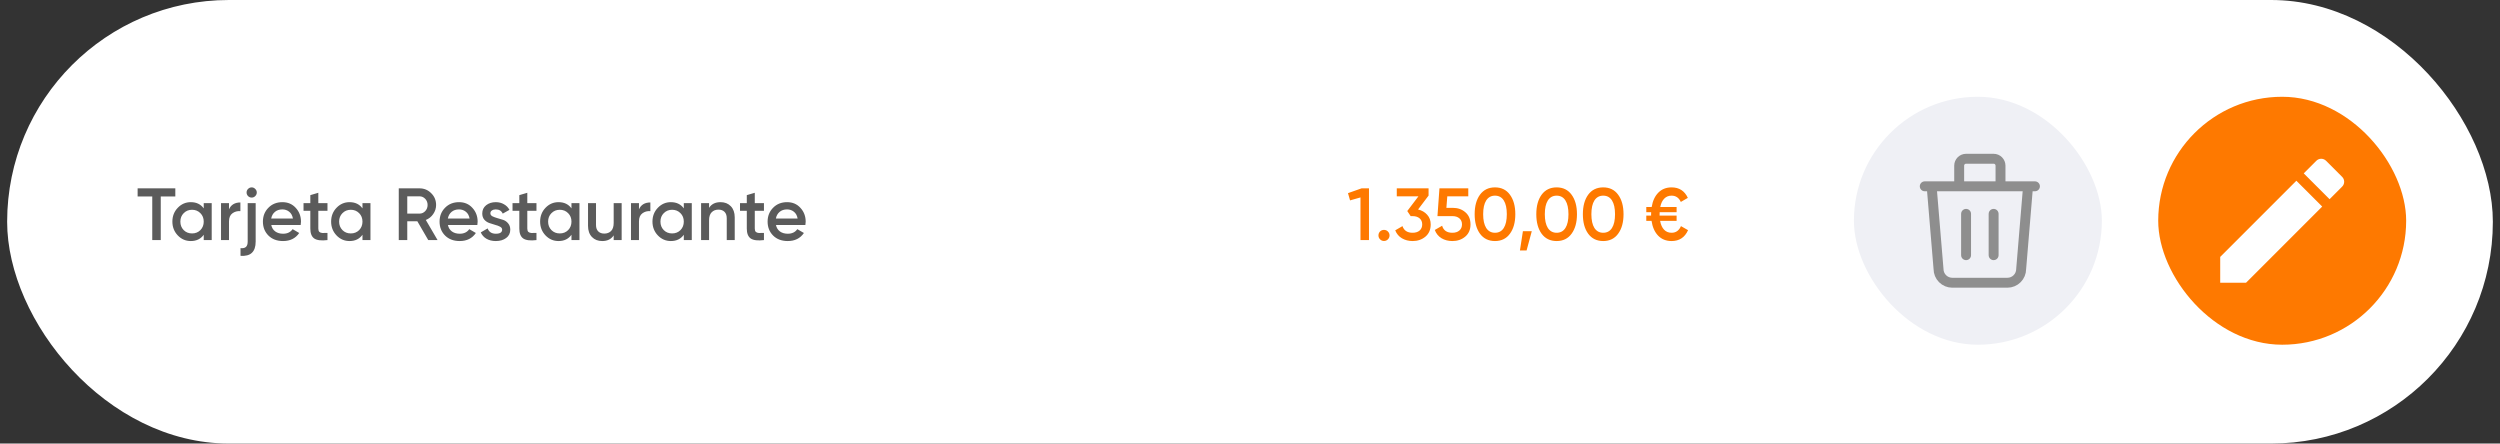
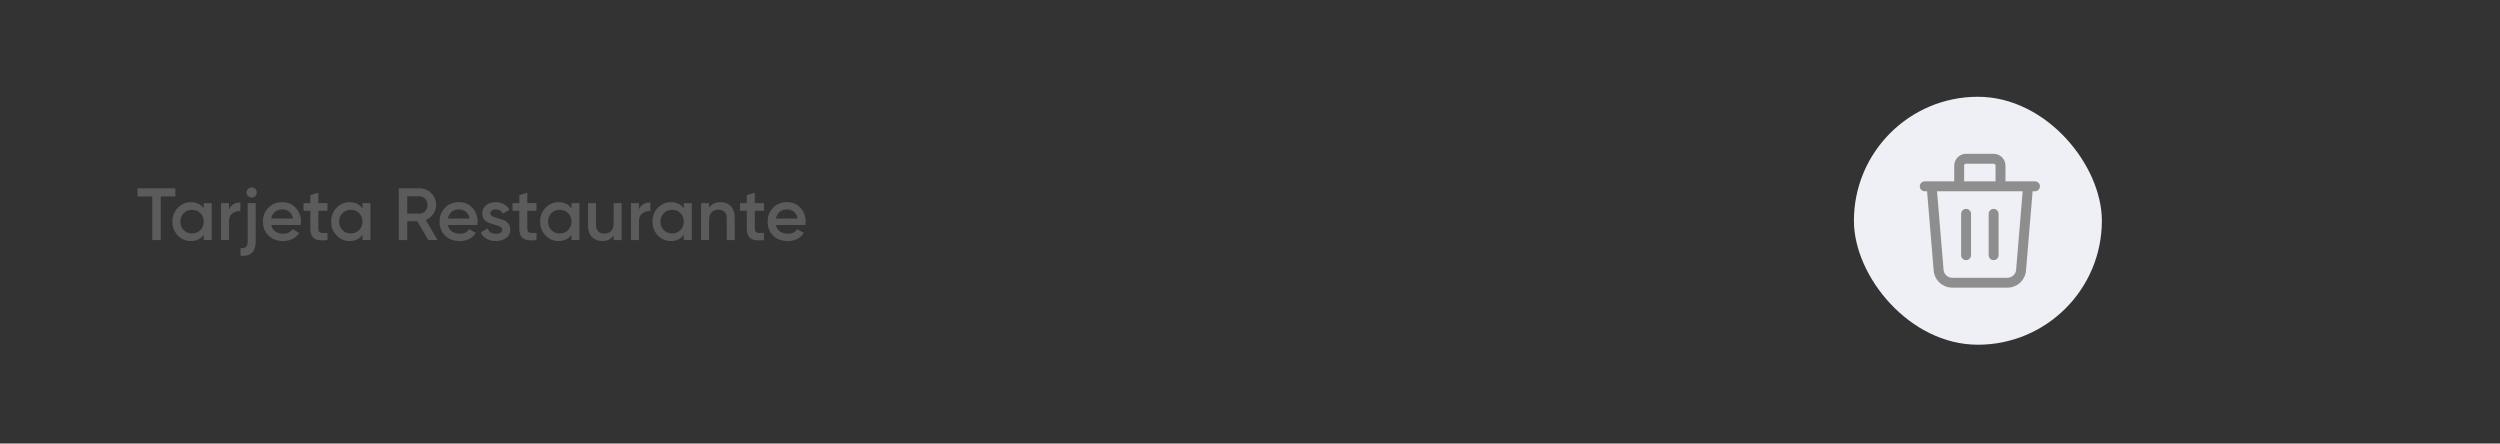
<svg xmlns="http://www.w3.org/2000/svg" width="310" height="55" viewBox="0 0 310 55" fill="none">
  <rect x="0" y="0" width="310" height="55" fill="#333333" stroke="none" />
-   <rect x="0.886" y="-0" width="308.228" height="55" rx="27.5" fill="white" />
  <path d="M21.74 23.354V24.362H19.934V29.771H18.88V24.362H17.065V23.354H21.74ZM25.262 25.187H26.252V29.771H25.262V29.111C24.889 29.63 24.355 29.89 23.658 29.89C23.028 29.89 22.491 29.657 22.045 29.193C21.599 28.723 21.375 28.151 21.375 27.479C21.375 26.801 21.599 26.229 22.045 25.765C22.491 25.3 23.028 25.068 23.658 25.068C24.355 25.068 24.889 25.325 25.262 25.838V25.187ZM22.778 28.533C23.053 28.808 23.398 28.946 23.814 28.946C24.229 28.946 24.575 28.808 24.85 28.533C25.125 28.252 25.262 27.901 25.262 27.479C25.262 27.057 25.125 26.709 24.85 26.434C24.575 26.153 24.229 26.012 23.814 26.012C23.398 26.012 23.053 26.153 22.778 26.434C22.503 26.709 22.365 27.057 22.365 27.479C22.365 27.901 22.503 28.252 22.778 28.533ZM28.396 25.957C28.646 25.389 29.117 25.105 29.808 25.105V26.177C29.429 26.153 29.099 26.244 28.818 26.452C28.537 26.654 28.396 26.99 28.396 27.461V29.771H27.406V25.187H28.396V25.957ZM31.648 24.316C31.526 24.439 31.379 24.5 31.208 24.5C31.037 24.5 30.887 24.439 30.759 24.316C30.637 24.188 30.576 24.038 30.576 23.867C30.576 23.696 30.637 23.549 30.759 23.427C30.887 23.299 31.037 23.235 31.208 23.235C31.379 23.235 31.526 23.299 31.648 23.427C31.777 23.549 31.841 23.696 31.841 23.867C31.841 24.038 31.777 24.188 31.648 24.316ZM30.713 29.954V25.187H31.703V29.954C31.703 31.225 31.077 31.815 29.824 31.723V30.77C30.13 30.8 30.353 30.751 30.493 30.623C30.64 30.495 30.713 30.272 30.713 29.954ZM33.637 27.901C33.71 28.249 33.878 28.518 34.141 28.707C34.404 28.891 34.724 28.982 35.103 28.982C35.629 28.982 36.023 28.793 36.286 28.414L37.102 28.891C36.65 29.557 35.98 29.89 35.094 29.89C34.349 29.89 33.747 29.664 33.288 29.211C32.83 28.753 32.601 28.176 32.601 27.479C32.601 26.794 32.827 26.223 33.279 25.765C33.731 25.3 34.312 25.068 35.021 25.068C35.693 25.068 36.243 25.303 36.671 25.774C37.105 26.244 37.322 26.816 37.322 27.488C37.322 27.592 37.309 27.73 37.285 27.901H33.637ZM33.628 27.094H36.323C36.255 26.721 36.099 26.44 35.855 26.251C35.617 26.061 35.336 25.966 35.012 25.966C34.645 25.966 34.34 26.067 34.095 26.269C33.851 26.471 33.695 26.746 33.628 27.094ZM40.607 26.141H39.471V28.341C39.471 28.53 39.513 28.668 39.599 28.753C39.684 28.832 39.81 28.878 39.975 28.891C40.146 28.897 40.357 28.894 40.607 28.881V29.771C39.849 29.862 39.306 29.798 38.975 29.578C38.645 29.352 38.48 28.939 38.48 28.341V26.141H37.637V25.187H38.48V24.197L39.471 23.904V25.187H40.607V26.141ZM44.947 25.187H45.937V29.771H44.947V29.111C44.574 29.63 44.039 29.89 43.343 29.89C42.713 29.89 42.176 29.657 41.73 29.193C41.283 28.723 41.06 28.151 41.06 27.479C41.06 26.801 41.283 26.229 41.73 25.765C42.176 25.3 42.713 25.068 43.343 25.068C44.039 25.068 44.574 25.325 44.947 25.838V25.187ZM42.463 28.533C42.738 28.808 43.083 28.946 43.499 28.946C43.914 28.946 44.26 28.808 44.535 28.533C44.809 28.252 44.947 27.901 44.947 27.479C44.947 27.057 44.809 26.709 44.535 26.434C44.26 26.153 43.914 26.012 43.499 26.012C43.083 26.012 42.738 26.153 42.463 26.434C42.188 26.709 42.05 27.057 42.05 27.479C42.05 27.901 42.188 28.252 42.463 28.533ZM53.104 29.771L51.748 27.433H50.501V29.771H49.447V23.354H52.013C52.588 23.354 53.074 23.556 53.471 23.959C53.874 24.356 54.076 24.842 54.076 25.416C54.076 25.826 53.957 26.202 53.718 26.544C53.486 26.88 53.181 27.125 52.802 27.277L54.259 29.771H53.104ZM50.501 24.344V26.489H52.013C52.294 26.489 52.533 26.385 52.728 26.177C52.924 25.97 53.022 25.716 53.022 25.416C53.022 25.117 52.924 24.863 52.728 24.656C52.533 24.448 52.294 24.344 52.013 24.344H50.501ZM55.542 27.901C55.615 28.249 55.783 28.518 56.046 28.707C56.309 28.891 56.63 28.982 57.008 28.982C57.534 28.982 57.928 28.793 58.191 28.414L59.007 28.891C58.554 29.557 57.885 29.89 56.999 29.89C56.254 29.89 55.652 29.664 55.193 29.211C54.735 28.753 54.506 28.176 54.506 27.479C54.506 26.794 54.732 26.223 55.184 25.765C55.636 25.3 56.217 25.068 56.926 25.068C57.598 25.068 58.148 25.303 58.576 25.774C59.01 26.244 59.227 26.816 59.227 27.488C59.227 27.592 59.215 27.73 59.19 27.901H55.542ZM55.533 27.094H58.228C58.16 26.721 58.005 26.44 57.76 26.251C57.522 26.061 57.241 25.966 56.917 25.966C56.55 25.966 56.245 26.067 56 26.269C55.756 26.471 55.6 26.746 55.533 27.094ZM60.808 26.452C60.808 26.605 60.891 26.727 61.056 26.819C61.227 26.904 61.431 26.981 61.67 27.048C61.914 27.109 62.159 27.183 62.403 27.268C62.647 27.354 62.852 27.5 63.017 27.708C63.188 27.91 63.274 28.166 63.274 28.478C63.274 28.918 63.103 29.263 62.761 29.514C62.424 29.765 62 29.89 61.486 29.89C61.034 29.89 60.646 29.795 60.322 29.606C59.998 29.416 59.763 29.153 59.616 28.817L60.469 28.322C60.628 28.762 60.967 28.982 61.486 28.982C62.006 28.982 62.266 28.811 62.266 28.469C62.266 28.322 62.18 28.203 62.009 28.111C61.844 28.02 61.639 27.943 61.395 27.882C61.156 27.815 60.915 27.739 60.67 27.653C60.426 27.567 60.218 27.427 60.047 27.231C59.882 27.03 59.8 26.776 59.8 26.471C59.8 26.049 59.959 25.71 60.276 25.453C60.6 25.196 61.001 25.068 61.477 25.068C61.856 25.068 62.192 25.154 62.486 25.325C62.785 25.49 63.014 25.722 63.173 26.021L62.339 26.489C62.18 26.141 61.893 25.966 61.477 25.966C61.288 25.966 61.129 26.009 61.001 26.095C60.872 26.174 60.808 26.293 60.808 26.452ZM66.522 26.141H65.386V28.341C65.386 28.53 65.429 28.668 65.514 28.753C65.6 28.832 65.725 28.878 65.89 28.891C66.061 28.897 66.272 28.894 66.522 28.881V29.771C65.765 29.862 65.221 29.798 64.891 29.578C64.561 29.352 64.396 28.939 64.396 28.341V26.141H63.553V25.187H64.396V24.197L65.386 23.904V25.187H66.522V26.141ZM70.862 25.187H71.852V29.771H70.862V29.111C70.49 29.63 69.955 29.89 69.258 29.89C68.629 29.89 68.091 29.657 67.645 29.193C67.199 28.723 66.976 28.151 66.976 27.479C66.976 26.801 67.199 26.229 67.645 25.765C68.091 25.3 68.629 25.068 69.258 25.068C69.955 25.068 70.49 25.325 70.862 25.838V25.187ZM68.378 28.533C68.653 28.808 68.999 28.946 69.414 28.946C69.83 28.946 70.175 28.808 70.45 28.533C70.725 28.252 70.862 27.901 70.862 27.479C70.862 27.057 70.725 26.709 70.45 26.434C70.175 26.153 69.83 26.012 69.414 26.012C68.999 26.012 68.653 26.153 68.378 26.434C68.103 26.709 67.966 27.057 67.966 27.479C67.966 27.901 68.103 28.252 68.378 28.533ZM76.096 25.187H77.085V29.771H76.096V29.184C75.796 29.654 75.323 29.89 74.675 29.89C74.149 29.89 73.724 29.722 73.4 29.386C73.077 29.049 72.915 28.588 72.915 28.001V25.187H73.905V27.901C73.905 28.243 73.996 28.506 74.18 28.689C74.363 28.872 74.614 28.964 74.931 28.964C75.28 28.964 75.561 28.857 75.775 28.643C75.989 28.423 76.096 28.09 76.096 27.644V25.187ZM79.233 25.957C79.484 25.389 79.954 25.105 80.645 25.105V26.177C80.266 26.153 79.936 26.244 79.655 26.452C79.374 26.654 79.233 26.99 79.233 27.461V29.771H78.243V25.187H79.233V25.957ZM84.791 25.187H85.781V29.771H84.791V29.111C84.419 29.63 83.884 29.89 83.187 29.89C82.558 29.89 82.02 29.657 81.574 29.193C81.128 28.723 80.905 28.151 80.905 27.479C80.905 26.801 81.128 26.229 81.574 25.765C82.02 25.3 82.558 25.068 83.187 25.068C83.884 25.068 84.419 25.325 84.791 25.838V25.187ZM82.307 28.533C82.582 28.808 82.927 28.946 83.343 28.946C83.759 28.946 84.104 28.808 84.379 28.533C84.654 28.252 84.791 27.901 84.791 27.479C84.791 27.057 84.654 26.709 84.379 26.434C84.104 26.153 83.759 26.012 83.343 26.012C82.927 26.012 82.582 26.153 82.307 26.434C82.032 26.709 81.895 27.057 81.895 27.479C81.895 27.901 82.032 28.252 82.307 28.533ZM89.346 25.068C89.872 25.068 90.296 25.236 90.62 25.572C90.944 25.908 91.106 26.37 91.106 26.956V29.771H90.116V27.057C90.116 26.715 90.025 26.452 89.841 26.269C89.658 26.086 89.407 25.994 89.09 25.994C88.741 25.994 88.46 26.104 88.246 26.324C88.032 26.538 87.925 26.868 87.925 27.314V29.771H86.935V25.187H87.925V25.774C88.225 25.303 88.698 25.068 89.346 25.068ZM94.73 26.141H93.593V28.341C93.593 28.53 93.636 28.668 93.721 28.753C93.807 28.832 93.932 28.878 94.097 28.891C94.268 28.897 94.479 28.894 94.73 28.881V29.771C93.972 29.862 93.428 29.798 93.098 29.578C92.768 29.352 92.603 28.939 92.603 28.341V26.141H91.76V25.187H92.603V24.197L93.593 23.904V25.187H94.73V26.141ZM96.219 27.901C96.292 28.249 96.46 28.518 96.723 28.707C96.986 28.891 97.306 28.982 97.685 28.982C98.211 28.982 98.605 28.793 98.868 28.414L99.684 28.891C99.231 29.557 98.562 29.89 97.676 29.89C96.931 29.89 96.329 29.664 95.87 29.211C95.412 28.753 95.183 28.176 95.183 27.479C95.183 26.794 95.409 26.223 95.861 25.765C96.313 25.3 96.894 25.068 97.603 25.068C98.275 25.068 98.825 25.303 99.253 25.774C99.687 26.244 99.904 26.816 99.904 27.488C99.904 27.592 99.891 27.73 99.867 27.901H96.219ZM96.21 27.094H98.904C98.837 26.721 98.681 26.44 98.437 26.251C98.199 26.061 97.918 25.966 97.594 25.966C97.227 25.966 96.921 26.067 96.677 26.269C96.433 26.471 96.277 26.746 96.21 27.094Z" fill="#5B5B5B" />
-   <path d="M168.837 23.354H169.754V29.77H168.7V24.481L167.407 24.848L167.15 23.95L168.837 23.354ZM172.101 29.679C171.967 29.813 171.805 29.881 171.615 29.881C171.426 29.881 171.264 29.813 171.129 29.679C170.995 29.544 170.928 29.383 170.928 29.193C170.928 29.004 170.992 28.842 171.12 28.707C171.255 28.573 171.42 28.506 171.615 28.506C171.805 28.506 171.967 28.573 172.101 28.707C172.235 28.842 172.303 29.004 172.303 29.193C172.303 29.383 172.235 29.544 172.101 29.679ZM175.84 25.976C176.304 26.085 176.68 26.302 176.967 26.626C177.261 26.944 177.407 27.344 177.407 27.827C177.407 28.469 177.19 28.973 176.757 29.34C176.323 29.706 175.791 29.89 175.162 29.89C174.673 29.89 174.233 29.777 173.842 29.55C173.457 29.324 173.179 28.994 173.007 28.561L173.906 28.038C174.095 28.588 174.514 28.863 175.162 28.863C175.528 28.863 175.819 28.771 176.032 28.588C176.246 28.399 176.353 28.145 176.353 27.827C176.353 27.509 176.246 27.259 176.032 27.076C175.819 26.892 175.528 26.8 175.162 26.8H174.923L174.502 26.168L175.886 24.344H173.2V23.354H177.142V24.252L175.84 25.976ZM180.16 25.774C180.771 25.774 181.287 25.957 181.709 26.324C182.131 26.684 182.342 27.186 182.342 27.827C182.342 28.469 182.125 28.973 181.691 29.34C181.257 29.706 180.725 29.89 180.096 29.89C179.589 29.89 179.139 29.774 178.748 29.541C178.357 29.303 178.079 28.961 177.914 28.515L178.822 27.992C178.993 28.573 179.417 28.863 180.096 28.863C180.456 28.863 180.744 28.771 180.957 28.588C181.177 28.399 181.287 28.145 181.287 27.827C181.287 27.509 181.18 27.259 180.967 27.076C180.753 26.892 180.469 26.8 180.114 26.8H178.244L178.492 23.354H182.067V24.344H179.463L179.353 25.774H180.16ZM187.23 28.982C186.79 29.587 186.173 29.89 185.378 29.89C184.584 29.89 183.964 29.587 183.518 28.982C183.078 28.377 182.858 27.57 182.858 26.562C182.858 25.554 183.078 24.747 183.518 24.142C183.964 23.537 184.584 23.235 185.378 23.235C186.173 23.235 186.79 23.537 187.23 24.142C187.676 24.747 187.899 25.554 187.899 26.562C187.899 27.57 187.676 28.377 187.23 28.982ZM185.378 28.863C185.855 28.863 186.219 28.664 186.469 28.267C186.72 27.87 186.845 27.302 186.845 26.562C186.845 25.823 186.72 25.254 186.469 24.857C186.219 24.46 185.855 24.261 185.378 24.261C184.908 24.261 184.544 24.46 184.288 24.857C184.037 25.254 183.912 25.823 183.912 26.562C183.912 27.302 184.037 27.87 184.288 28.267C184.544 28.664 184.908 28.863 185.378 28.863ZM189.94 28.671L189.298 31.054H188.473L188.84 28.671H189.94ZM194.875 28.982C194.435 29.587 193.818 29.89 193.023 29.89C192.229 29.89 191.609 29.587 191.162 28.982C190.722 28.377 190.502 27.57 190.502 26.562C190.502 25.554 190.722 24.747 191.162 24.142C191.609 23.537 192.229 23.235 193.023 23.235C193.818 23.235 194.435 23.537 194.875 24.142C195.321 24.747 195.544 25.554 195.544 26.562C195.544 27.57 195.321 28.377 194.875 28.982ZM193.023 28.863C193.5 28.863 193.864 28.664 194.114 28.267C194.365 27.87 194.49 27.302 194.49 26.562C194.49 25.823 194.365 25.254 194.114 24.857C193.864 24.46 193.5 24.261 193.023 24.261C192.553 24.261 192.189 24.46 191.932 24.857C191.682 25.254 191.557 25.823 191.557 26.562C191.557 27.302 191.682 27.87 191.932 28.267C192.189 28.664 192.553 28.863 193.023 28.863ZM200.649 28.982C200.209 29.587 199.592 29.89 198.797 29.89C198.003 29.89 197.382 29.587 196.936 28.982C196.496 28.377 196.276 27.57 196.276 26.562C196.276 25.554 196.496 24.747 196.936 24.142C197.382 23.537 198.003 23.235 198.797 23.235C199.592 23.235 200.209 23.537 200.649 24.142C201.095 24.747 201.318 25.554 201.318 26.562C201.318 27.57 201.095 28.377 200.649 28.982ZM198.797 28.863C199.274 28.863 199.637 28.664 199.888 28.267C200.139 27.87 200.264 27.302 200.264 26.562C200.264 25.823 200.139 25.254 199.888 24.857C199.637 24.46 199.274 24.261 198.797 24.261C198.327 24.261 197.963 24.46 197.706 24.857C197.456 25.254 197.331 25.823 197.331 26.562C197.331 27.302 197.456 27.87 197.706 28.267C197.963 28.664 198.327 28.863 198.797 28.863ZM208.439 28.038L209.319 28.542C208.916 29.441 208.235 29.89 207.275 29.89C206.597 29.89 206.041 29.667 205.607 29.221C205.179 28.774 204.907 28.163 204.791 27.387H204.14V26.736H204.736V26.562C204.736 26.452 204.739 26.37 204.745 26.315H204.14V25.664H204.809C204.932 24.912 205.207 24.319 205.634 23.886C206.062 23.452 206.609 23.235 207.275 23.235C208.216 23.235 208.889 23.669 209.292 24.536L208.421 25.041C208.183 24.521 207.801 24.261 207.275 24.261C206.909 24.261 206.606 24.384 206.368 24.628C206.129 24.866 205.964 25.212 205.873 25.664H207.899V26.315H205.799C205.793 26.37 205.79 26.452 205.79 26.562V26.736H207.899V27.387H205.854C205.94 27.864 206.105 28.23 206.349 28.487C206.594 28.738 206.902 28.863 207.275 28.863C207.813 28.863 208.201 28.588 208.439 28.038Z" fill="#FE7900" />
-   <rect x="267.619" y="12" width="30.745" height="30.745" rx="15.373" fill="#FE7900" />
-   <path d="M275.306 31.856V35.059H278.508L287.952 25.614L284.75 22.412L275.306 31.856ZM290.429 23.138C290.508 23.059 290.571 22.965 290.613 22.862C290.656 22.759 290.678 22.648 290.678 22.536C290.678 22.424 290.656 22.313 290.613 22.21C290.571 22.107 290.508 22.013 290.429 21.934L288.43 19.936C288.351 19.857 288.258 19.794 288.154 19.751C288.051 19.708 287.94 19.686 287.828 19.686C287.717 19.686 287.606 19.708 287.503 19.751C287.399 19.794 287.305 19.857 287.226 19.936L285.664 21.498L288.866 24.701L290.429 23.138Z" fill="white" />
  <rect x="229.886" y="12" width="30.745" height="30.745" rx="15.373" fill="#EFF0F5" />
  <path d="M238.669 23.102H252.333M243.793 26.518V31.642M247.209 26.518V31.642M239.523 23.102L240.377 33.35C240.377 33.803 240.557 34.238 240.877 34.558C241.198 34.879 241.632 35.059 242.085 35.059H248.917C249.37 35.059 249.805 34.879 250.125 34.558C250.445 34.238 250.625 33.803 250.625 33.35L251.479 23.102M242.939 23.102V20.54C242.939 20.314 243.029 20.096 243.189 19.936C243.349 19.776 243.567 19.686 243.793 19.686H247.209C247.436 19.686 247.653 19.776 247.813 19.936C247.973 20.096 248.063 20.314 248.063 20.54V23.102" stroke="#8E8E8E" stroke-width="1.23" stroke-linecap="round" stroke-linejoin="round" />
</svg>